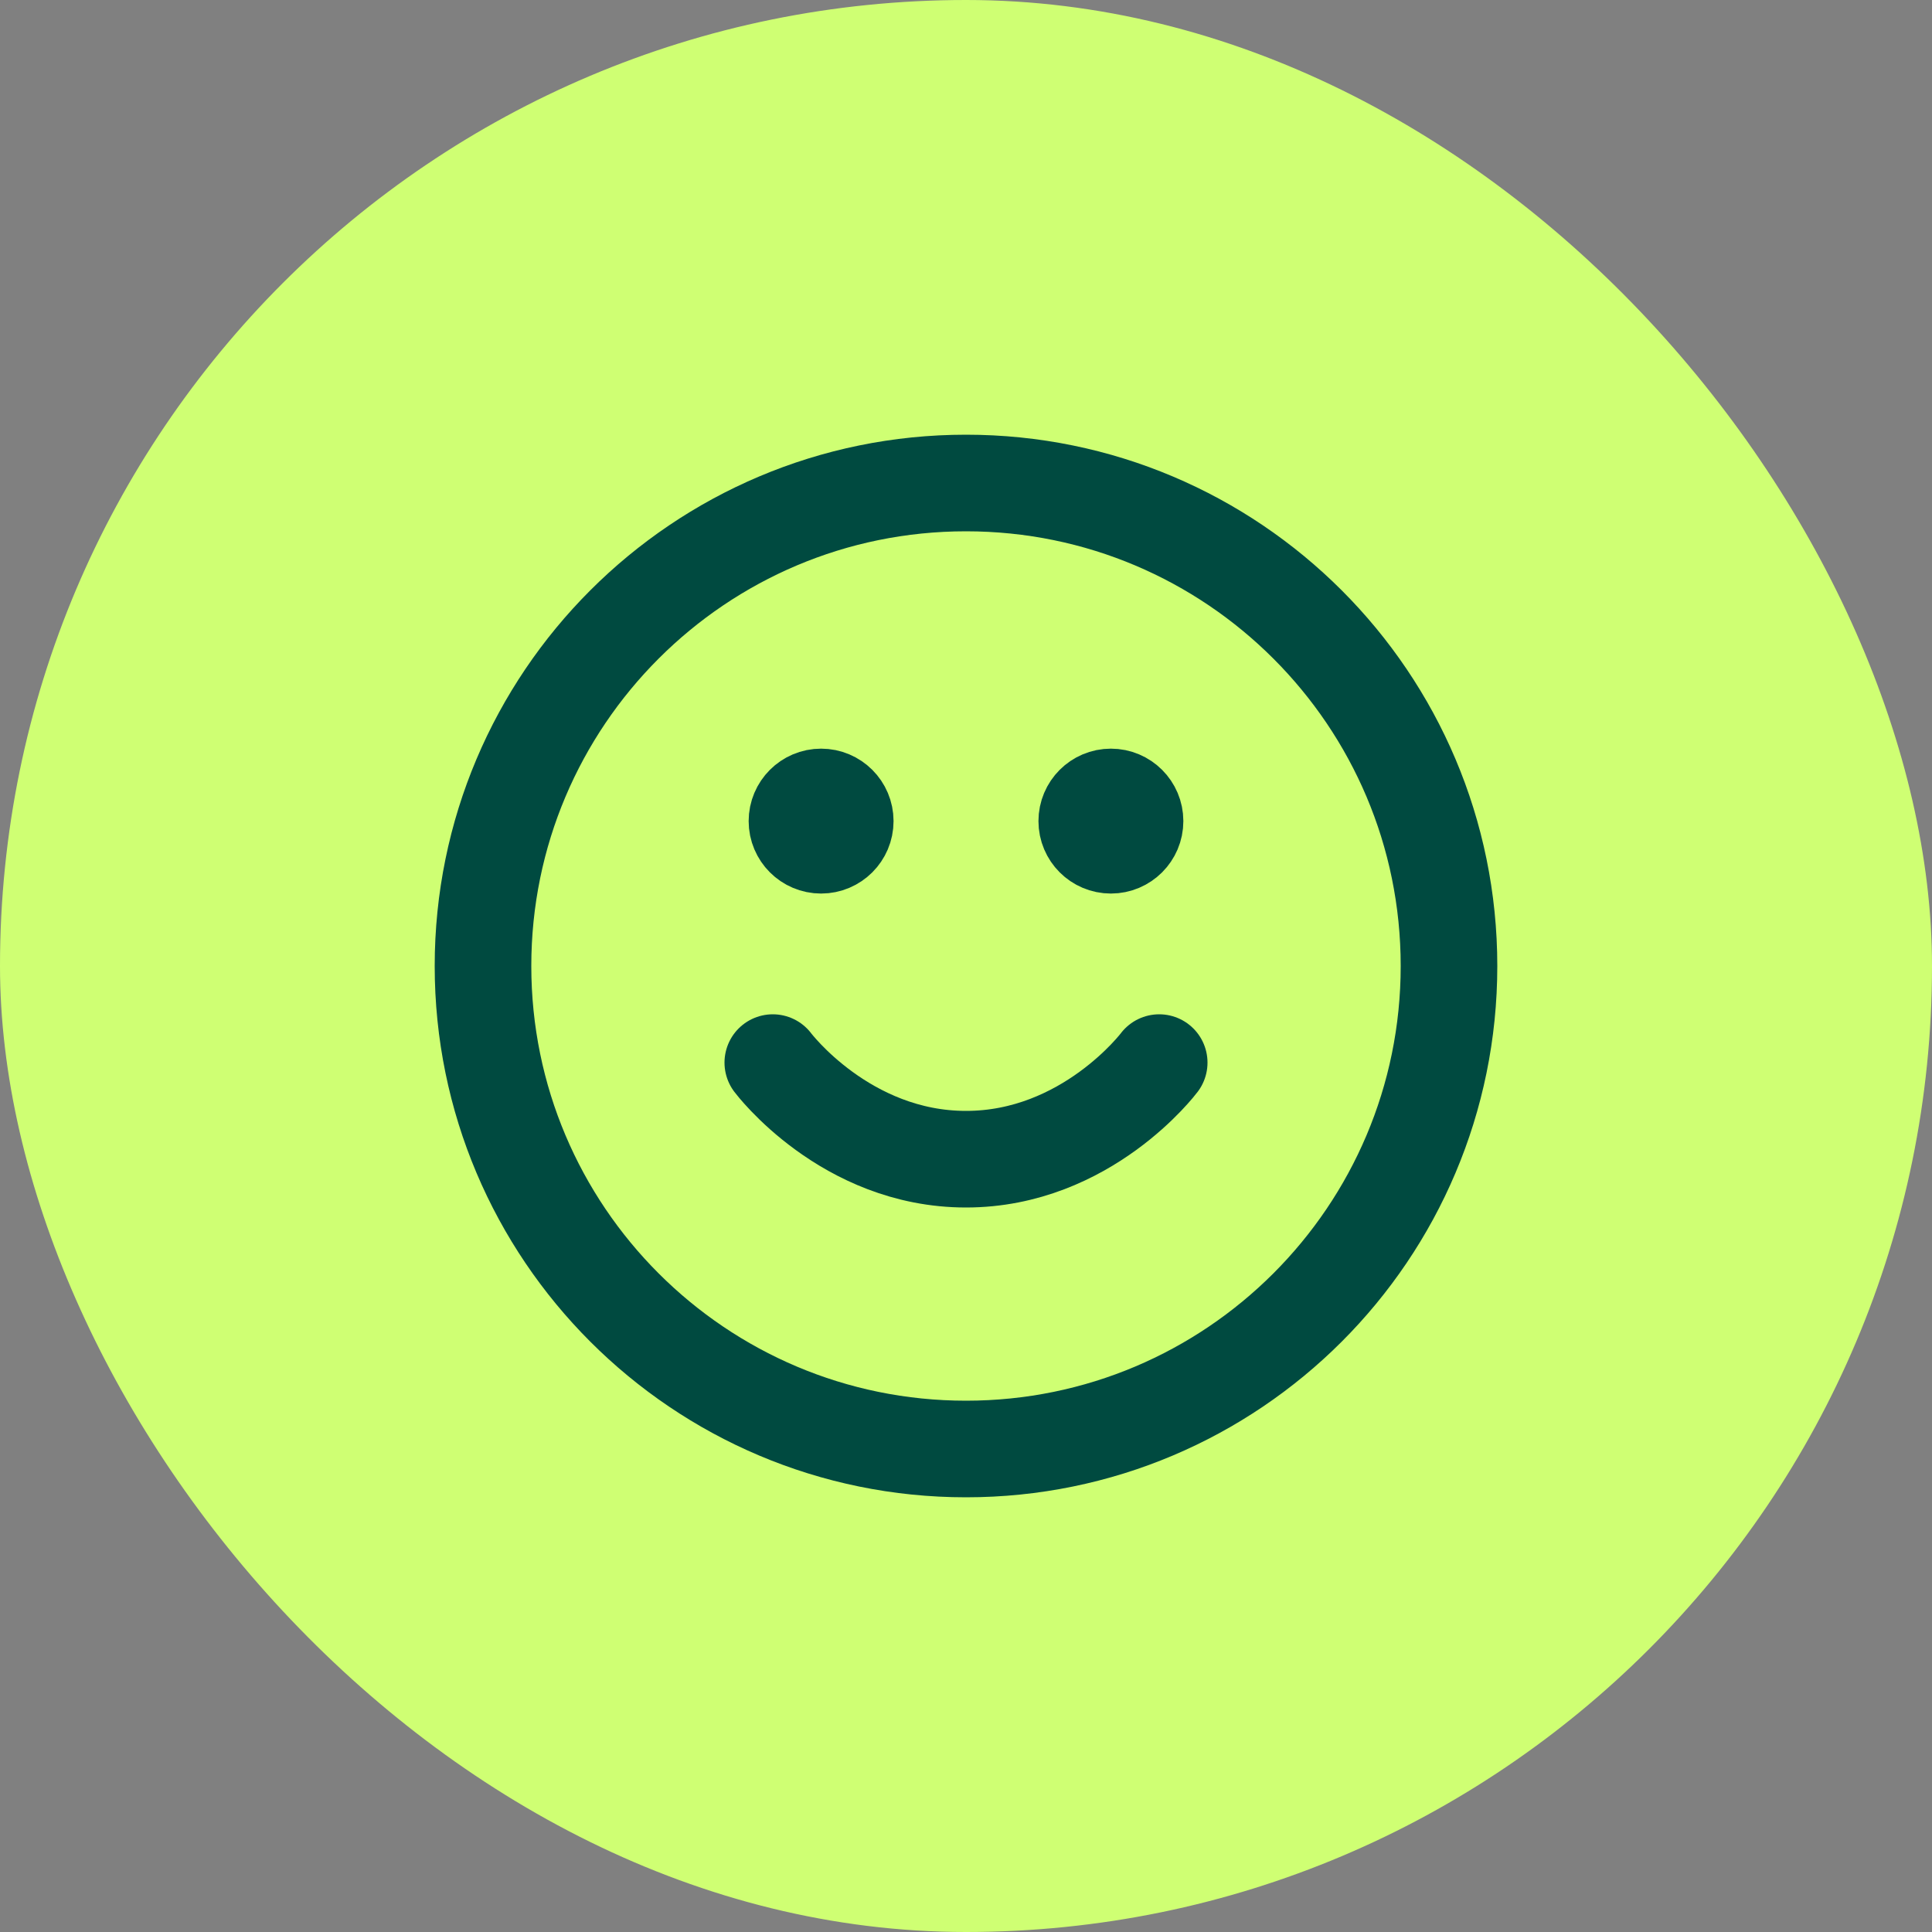
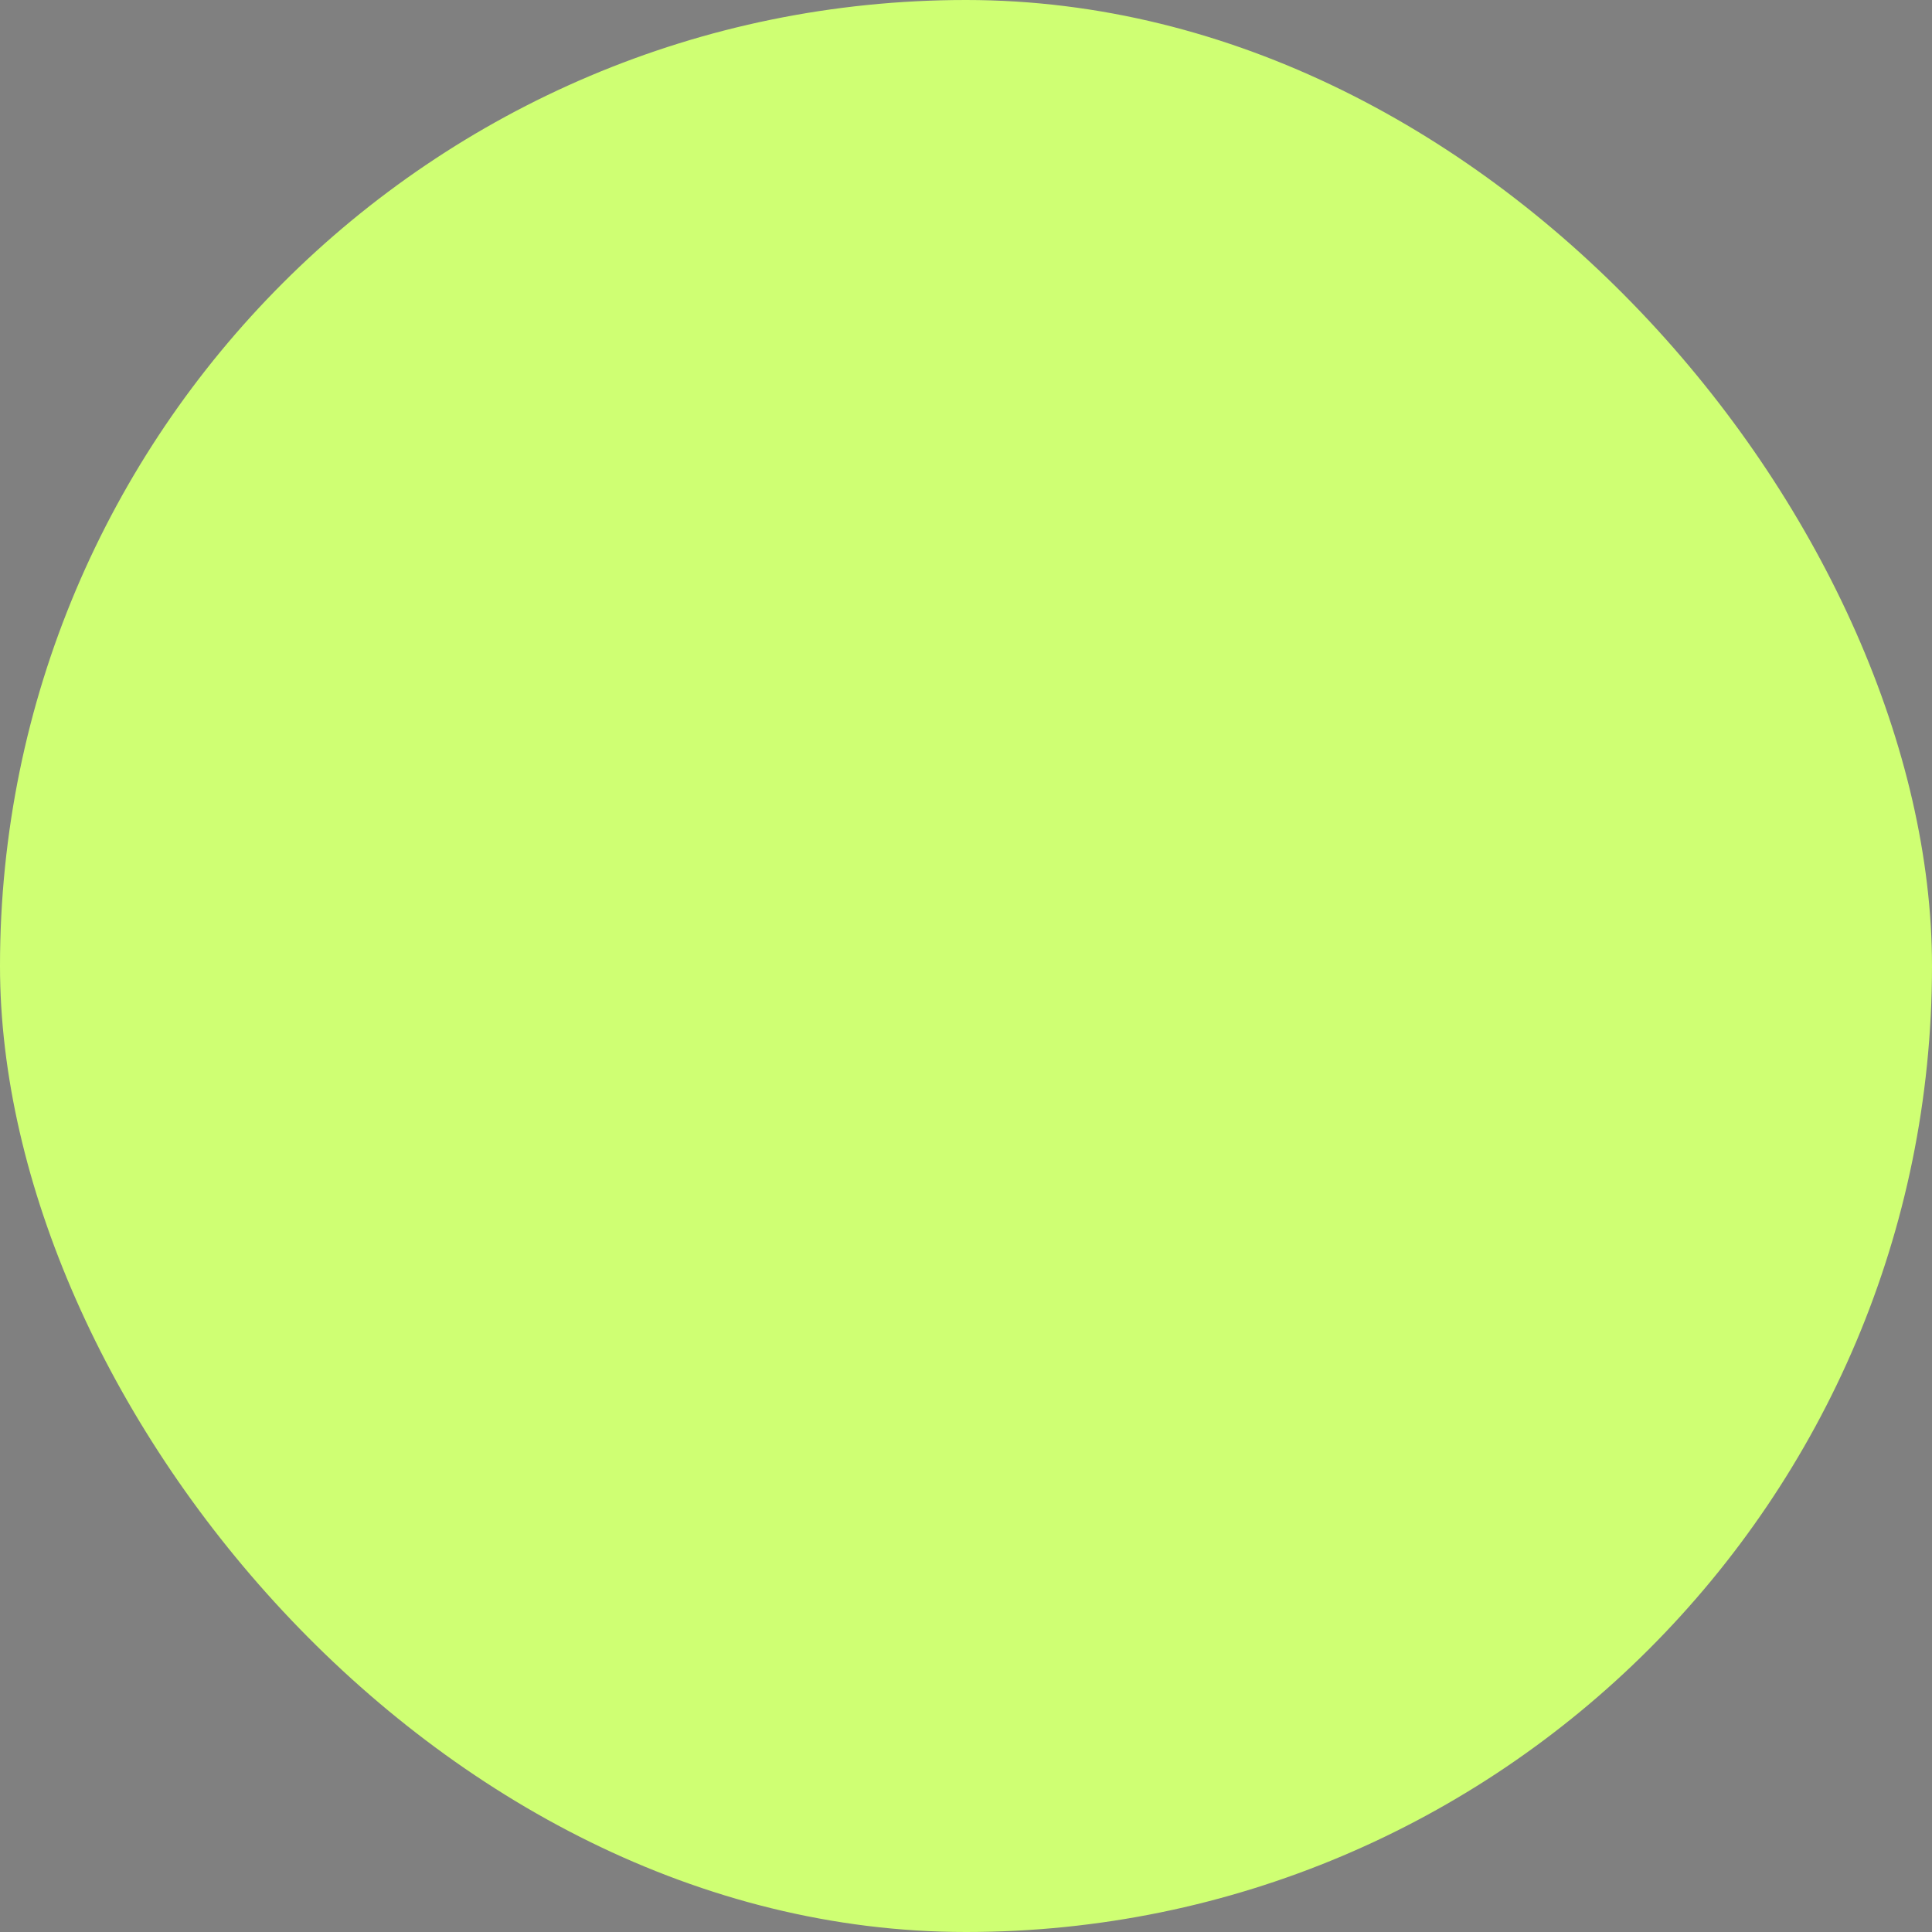
<svg xmlns="http://www.w3.org/2000/svg" fill="none" viewBox="0 0 40 40" height="40" width="40">
  <rect x="0" y="0" width="40" height="40" fill="#808080" stroke="none" />
  <rect fill="#CFFF73" rx="20" height="40" width="40" />
-   <path stroke-linejoin="round" stroke-linecap="round" stroke-width="2" stroke="#004A40" d="M16 22C16 22 17.5 24 20 24C22.5 24 24 22 24 22M23 17H23.01M17 17H17.01M30 20C30 25.523 25.523 30 20 30C14.477 30 10 25.523 10 20C10 14.477 14.477 10 20 10C25.523 10 30 14.477 30 20ZM23.5 17C23.5 17.276 23.276 17.5 23 17.5C22.724 17.5 22.5 17.276 22.5 17C22.5 16.724 22.724 16.5 23 16.5C23.276 16.5 23.5 16.724 23.5 17ZM17.5 17C17.5 17.276 17.276 17.5 17 17.5C16.724 17.5 16.5 17.276 16.5 17C16.5 16.724 16.724 16.5 17 16.5C17.276 16.5 17.5 16.724 17.5 17Z" />
</svg>